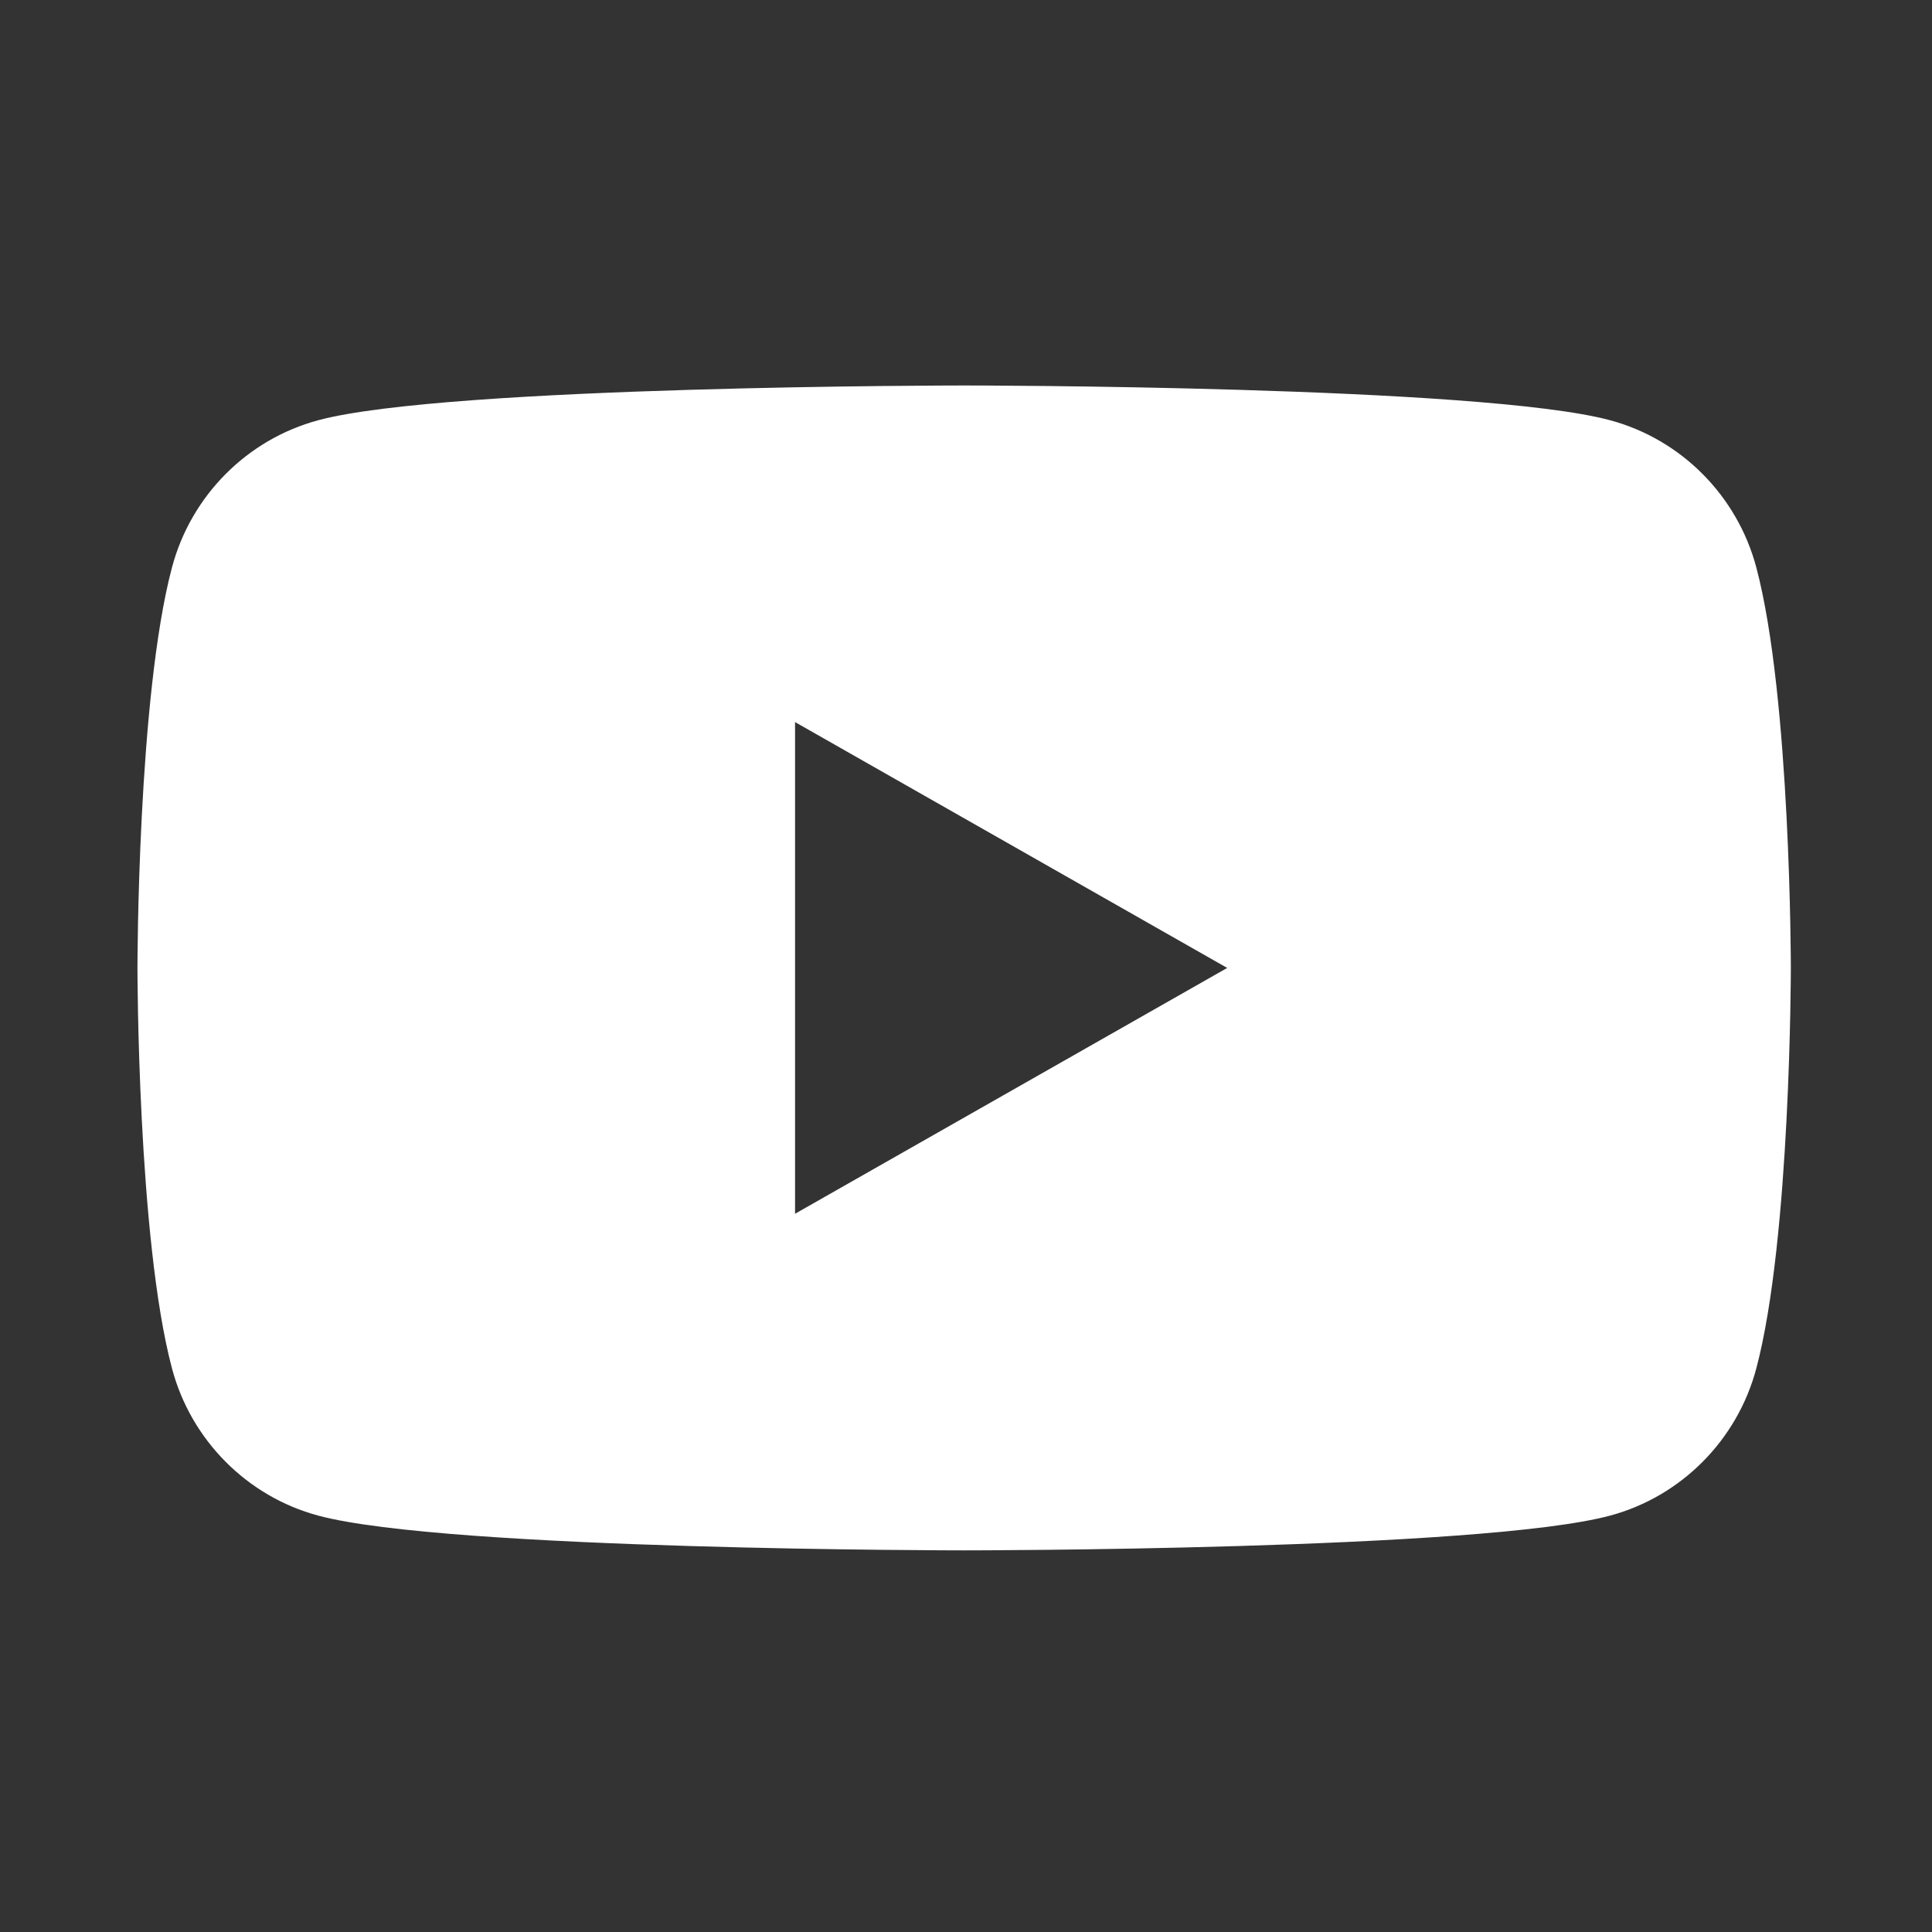
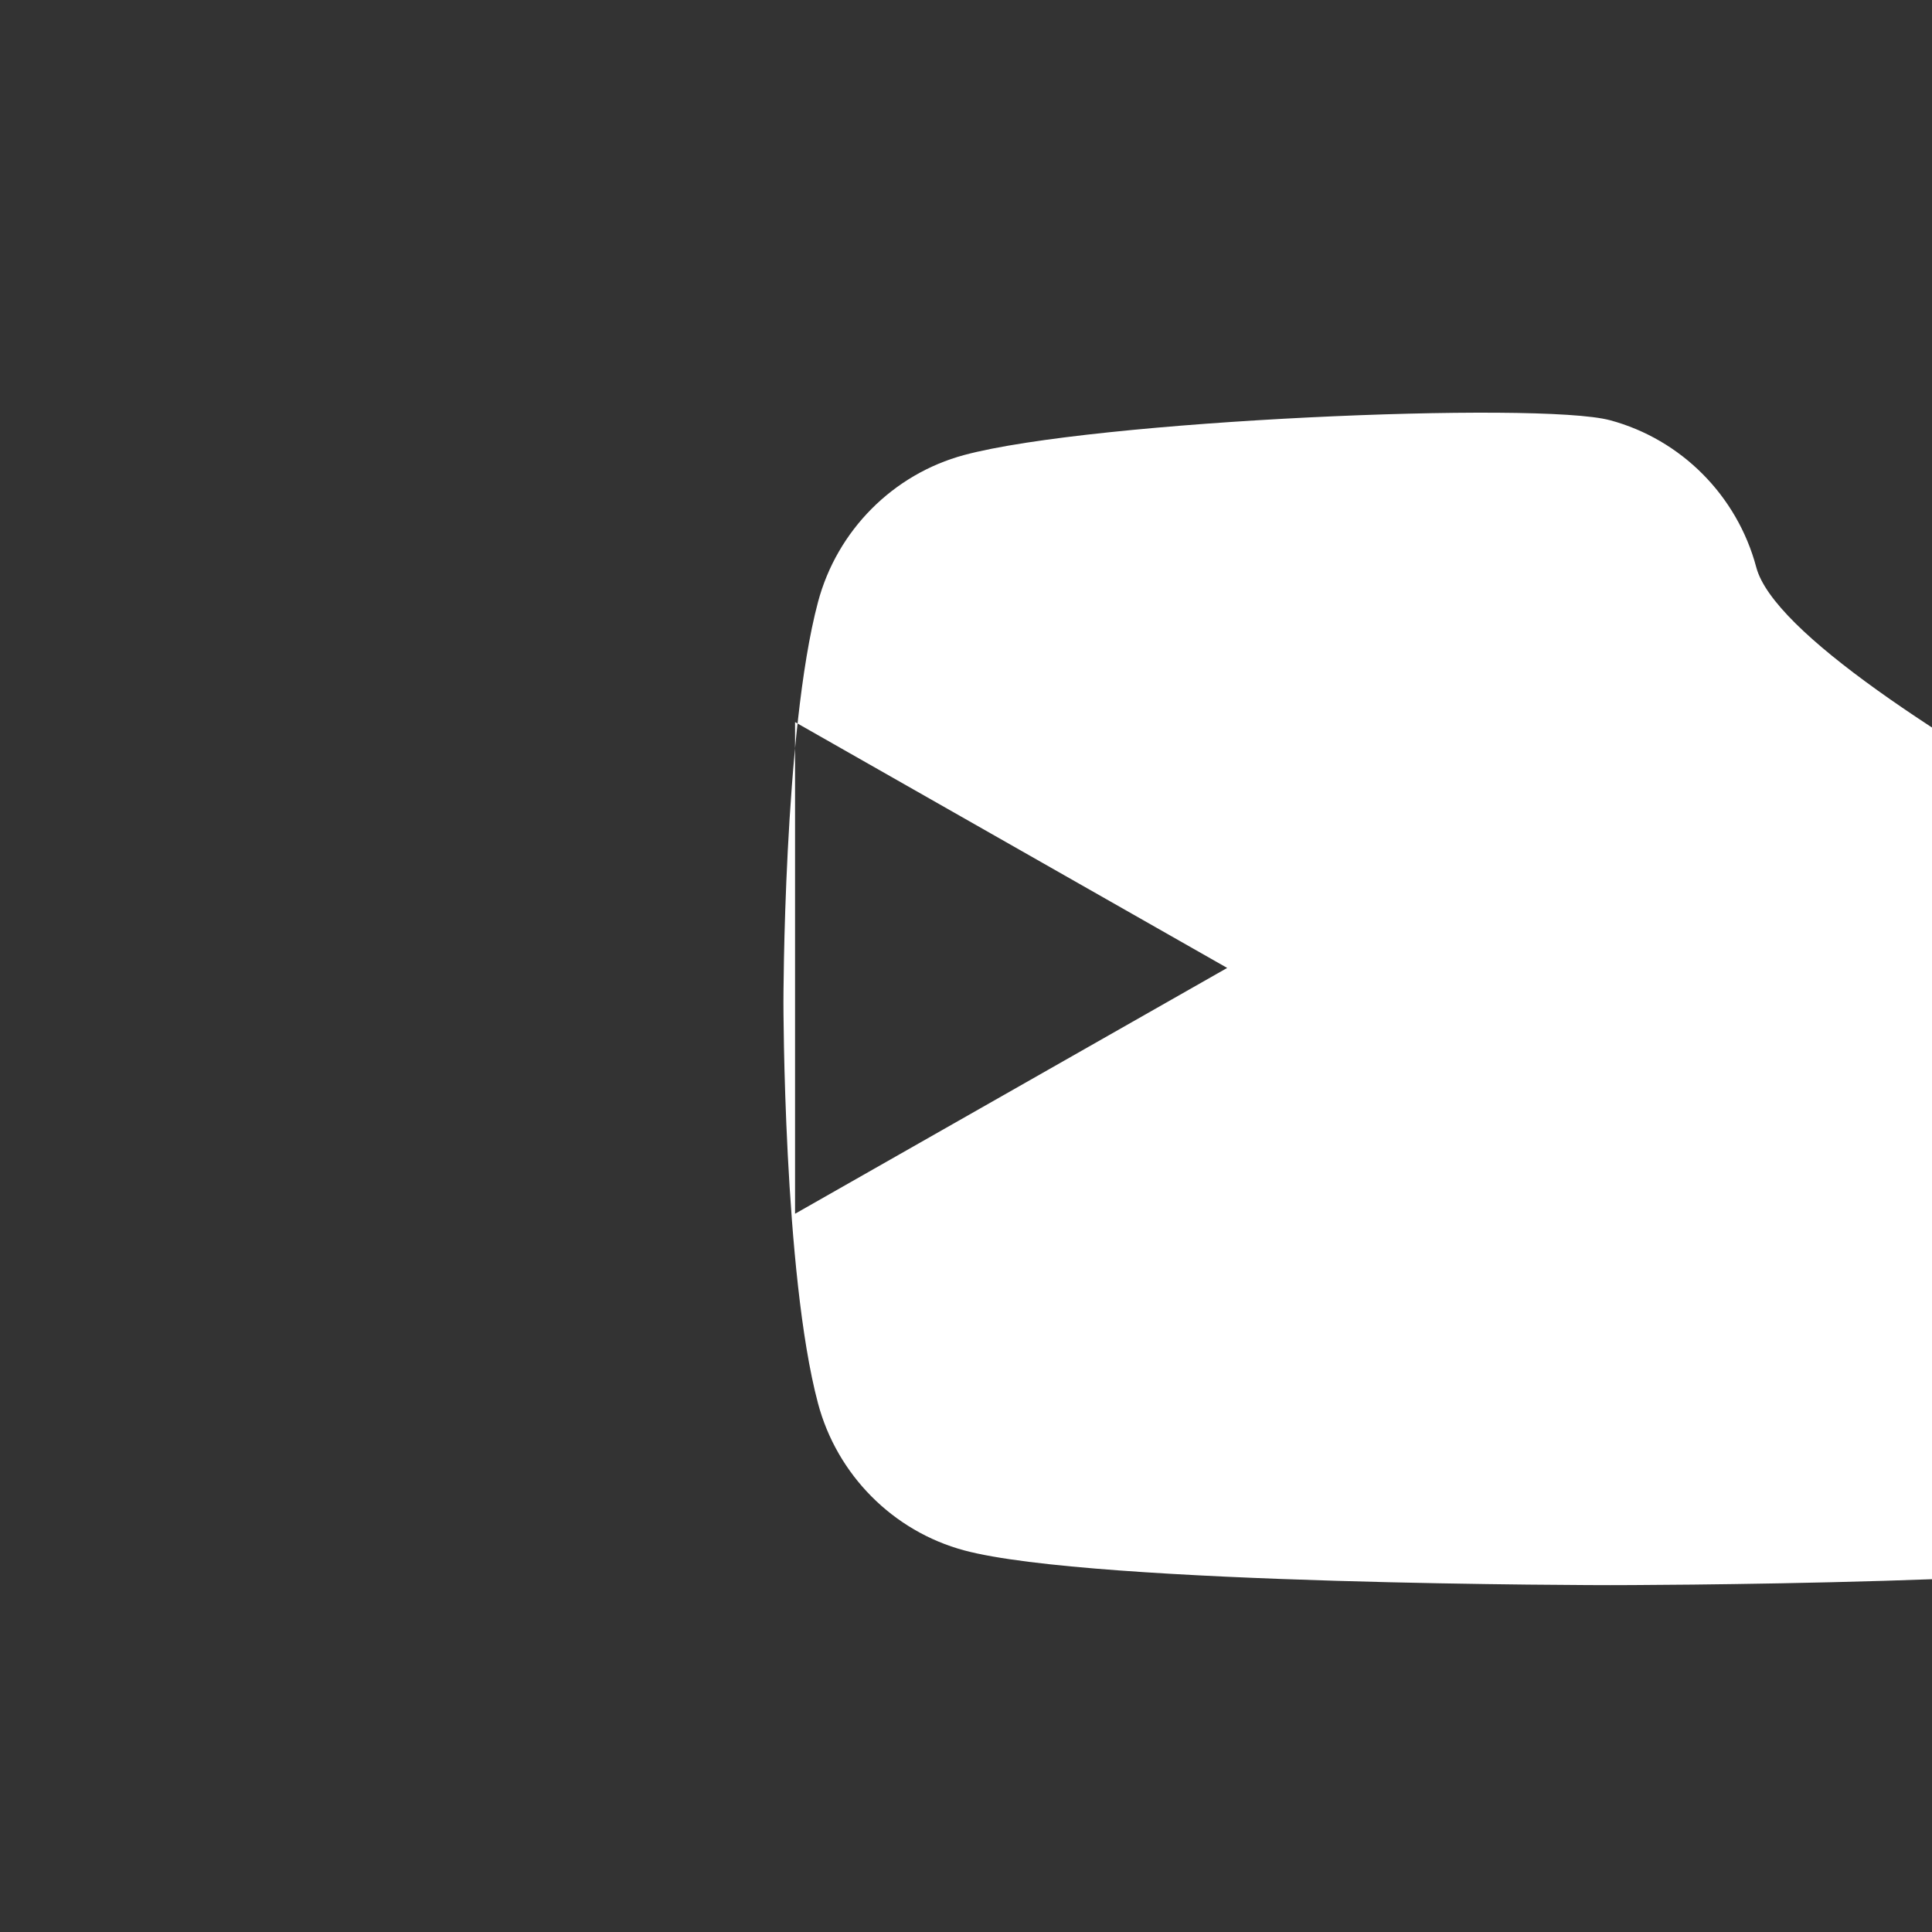
<svg xmlns="http://www.w3.org/2000/svg" version="1.1" id="_x32_" x="0px" y="0px" width="511.98px" height="512.012px" viewBox="0 0 511.98 512.012" enable-background="new 0 0 511.98 512.012" xml:space="preserve">
  <rect x="0" y="0" width="511.98" height="512.012" fill="#333333" stroke="none" />
  <g>
-     <path fill="#FFFFFF" d="M465.418,150.355c-5.04-18.975-19.888-33.917-38.736-38.988c-34.168-9.215-171.182-9.215-171.182-9.215   s-137.013,0-171.182,9.215c-18.852,5.072-33.699,20.014-38.737,38.988c-9.153,34.39-9.153,106.145-9.153,106.145   s0,71.752,9.153,106.143c5.038,18.977,19.886,33.918,38.737,38.991c34.169,9.214,171.182,9.214,171.182,9.214   s137.014,0,171.182-9.214c18.85-5.073,33.696-20.016,38.736-38.991c9.155-34.391,9.155-106.143,9.155-106.143   S474.574,184.745,465.418,150.355z M210.689,321.646V191.353l114.517,65.149L210.689,321.646z" />
+     <path fill="#FFFFFF" d="M465.418,150.355c-5.04-18.975-19.888-33.917-38.736-38.988s-137.013,0-171.182,9.215c-18.852,5.072-33.699,20.014-38.737,38.988c-9.153,34.39-9.153,106.145-9.153,106.145   s0,71.752,9.153,106.143c5.038,18.977,19.886,33.918,38.737,38.991c34.169,9.214,171.182,9.214,171.182,9.214   s137.014,0,171.182-9.214c18.85-5.073,33.696-20.016,38.736-38.991c9.155-34.391,9.155-106.143,9.155-106.143   S474.574,184.745,465.418,150.355z M210.689,321.646V191.353l114.517,65.149L210.689,321.646z" />
  </g>
</svg>